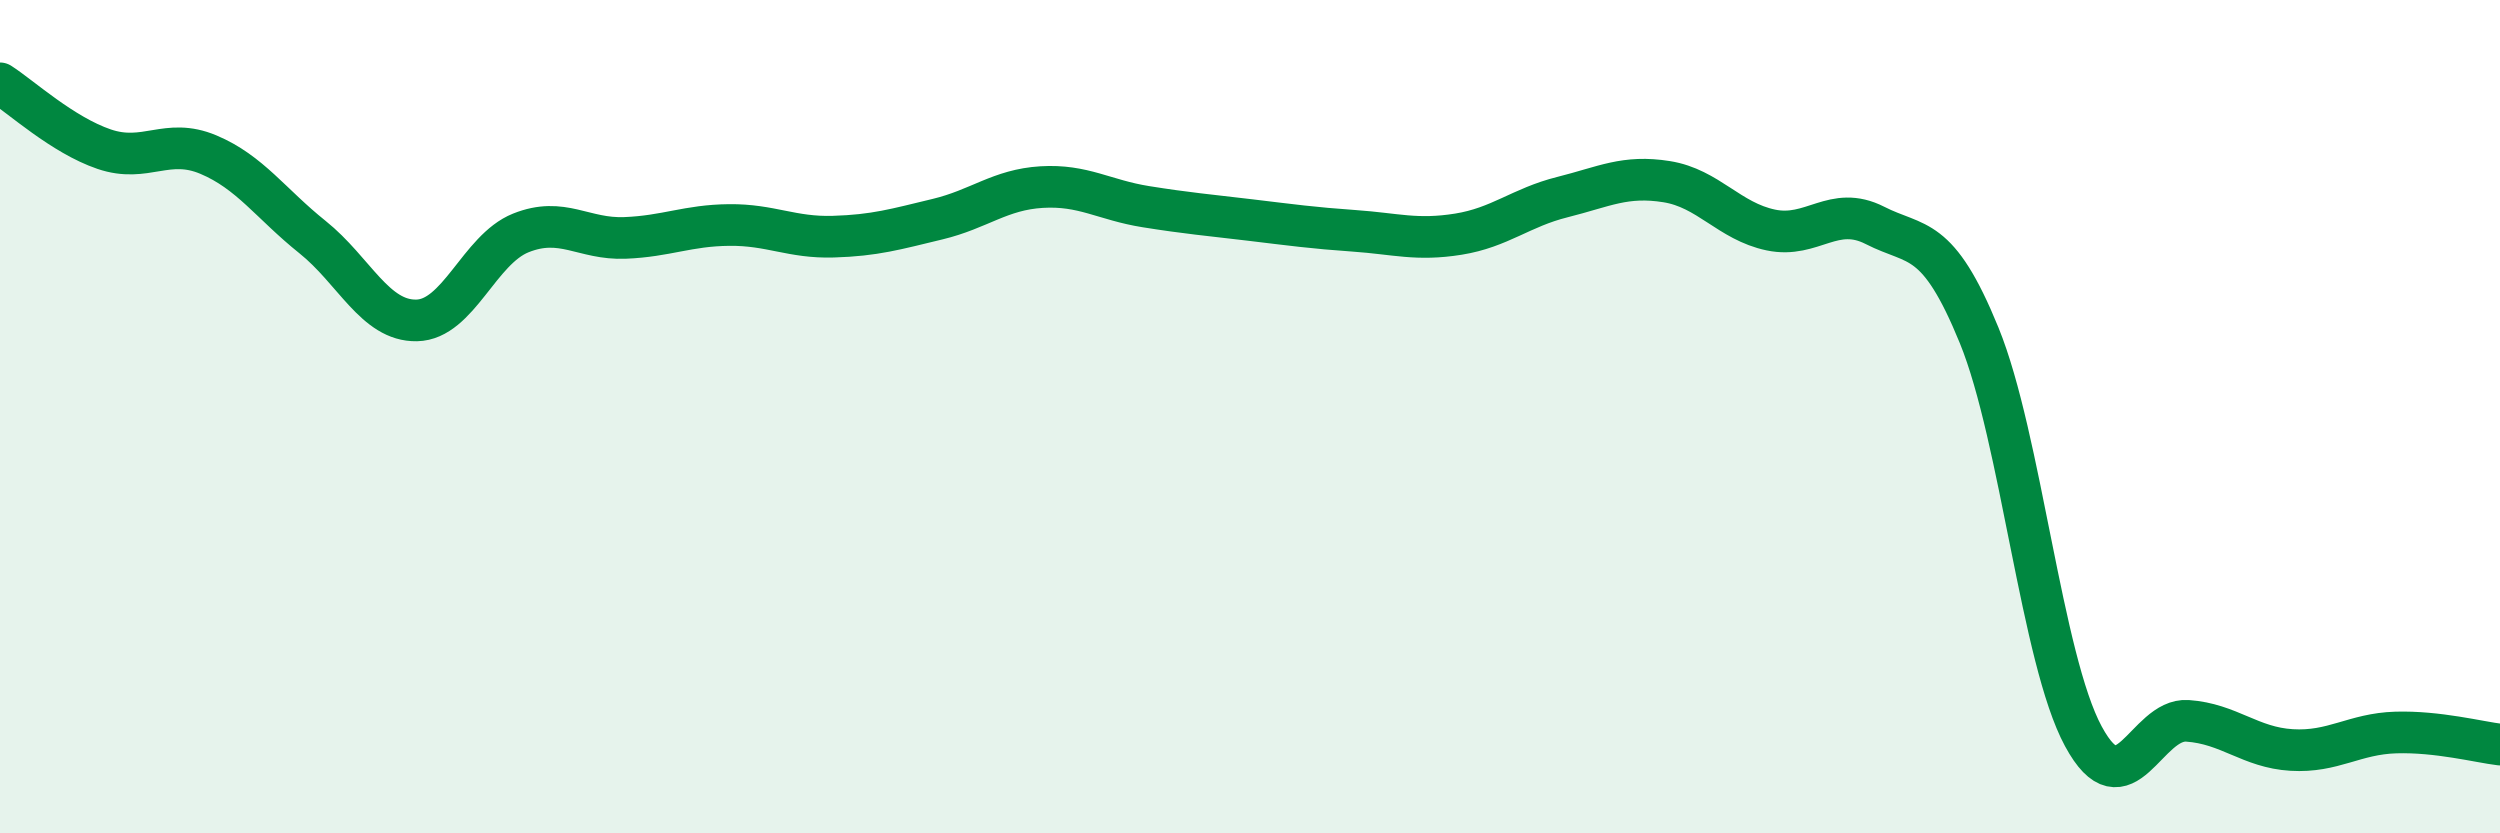
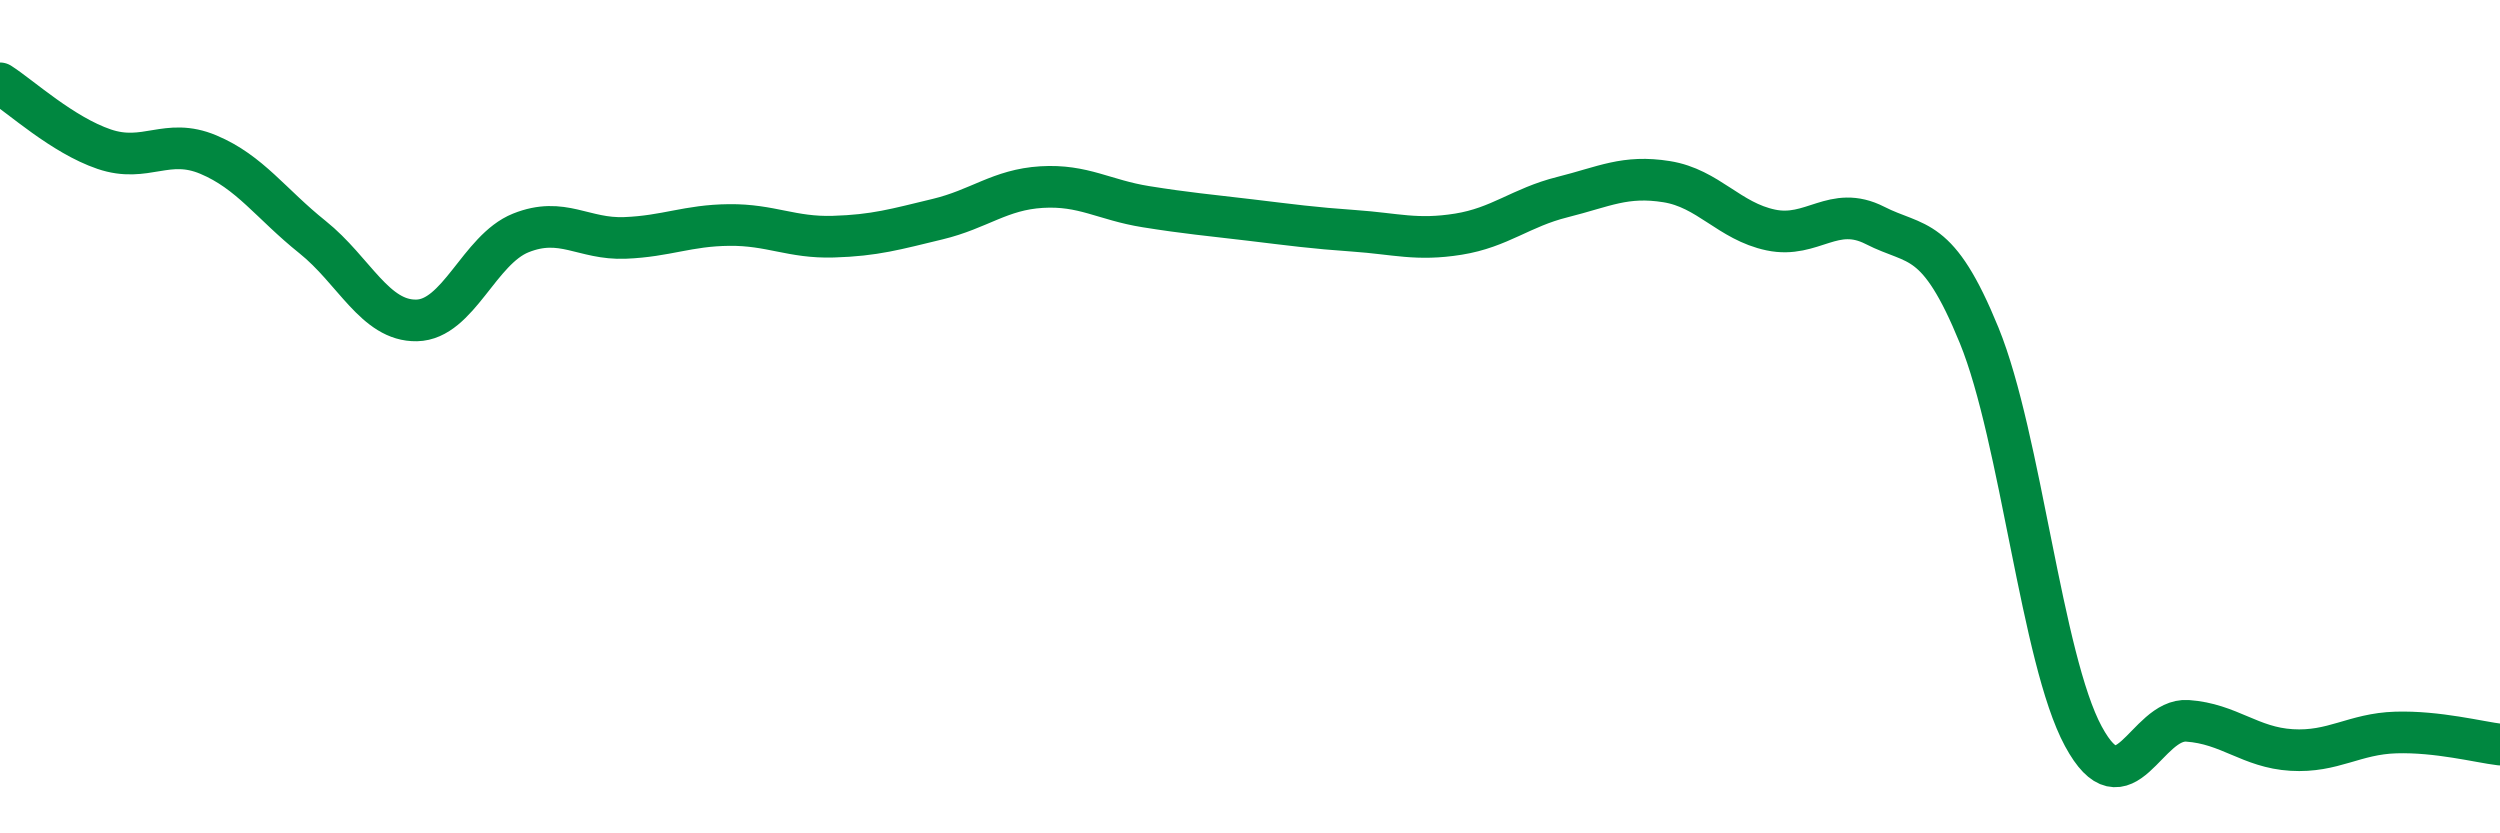
<svg xmlns="http://www.w3.org/2000/svg" width="60" height="20" viewBox="0 0 60 20">
-   <path d="M 0,2 C 0.5,2.32 1.5,3.24 2.5,3.58 C 3.5,3.92 4,3.29 5,3.71 C 6,4.13 6.5,4.89 7.5,5.69 C 8.5,6.49 9,7.71 10,7.69 C 11,7.67 11.5,5.99 12.5,5.59 C 13.5,5.19 14,5.75 15,5.71 C 16,5.67 16.5,5.41 17.5,5.4 C 18.5,5.39 19,5.71 20,5.68 C 21,5.65 21.5,5.5 22.5,5.26 C 23.5,5.02 24,4.55 25,4.49 C 26,4.43 26.5,4.8 27.5,4.96 C 28.5,5.12 29,5.16 30,5.28 C 31,5.4 31.5,5.47 32.5,5.54 C 33.5,5.61 34,5.78 35,5.62 C 36,5.46 36.5,4.98 37.5,4.73 C 38.5,4.48 39,4.2 40,4.36 C 41,4.52 41.5,5.31 42.5,5.52 C 43.5,5.73 44,4.9 45,5.41 C 46,5.92 46.5,5.6 47.5,8.05 C 48.5,10.5 49,15.82 50,17.67 C 51,19.52 51.5,17.23 52.5,17.3 C 53.5,17.37 54,17.94 55,18 C 56,18.06 56.5,17.61 57.5,17.58 C 58.5,17.55 59.5,17.81 60,17.87L60 20L0 20Z" fill="#008740" opacity="0.1" stroke-linecap="round" stroke-linejoin="round" />
  <path d="M 0,2 C 0.5,2.32 1.5,3.24 2.5,3.58 C 3.5,3.92 4,3.29 5,3.71 C 6,4.13 6.5,4.89 7.5,5.69 C 8.5,6.49 9,7.71 10,7.69 C 11,7.67 11.5,5.99 12.5,5.59 C 13.5,5.19 14,5.75 15,5.71 C 16,5.67 16.5,5.41 17.5,5.4 C 18.5,5.39 19,5.71 20,5.68 C 21,5.65 21.5,5.5 22.5,5.26 C 23.5,5.02 24,4.55 25,4.49 C 26,4.43 26.5,4.8 27.5,4.96 C 28.5,5.12 29,5.16 30,5.28 C 31,5.4 31.5,5.47 32.5,5.54 C 33.5,5.61 34,5.78 35,5.62 C 36,5.46 36.5,4.98 37.5,4.73 C 38.5,4.48 39,4.2 40,4.36 C 41,4.52 41.5,5.31 42.5,5.52 C 43.5,5.73 44,4.9 45,5.41 C 46,5.92 46.5,5.6 47.5,8.05 C 48.5,10.5 49,15.82 50,17.67 C 51,19.52 51.5,17.23 52.5,17.3 C 53.5,17.37 54,17.94 55,18 C 56,18.06 56.5,17.61 57.5,17.58 C 58.5,17.55 59.5,17.81 60,17.87" stroke="#008740" stroke-width="1" fill="none" stroke-linecap="round" stroke-linejoin="round" />
</svg>